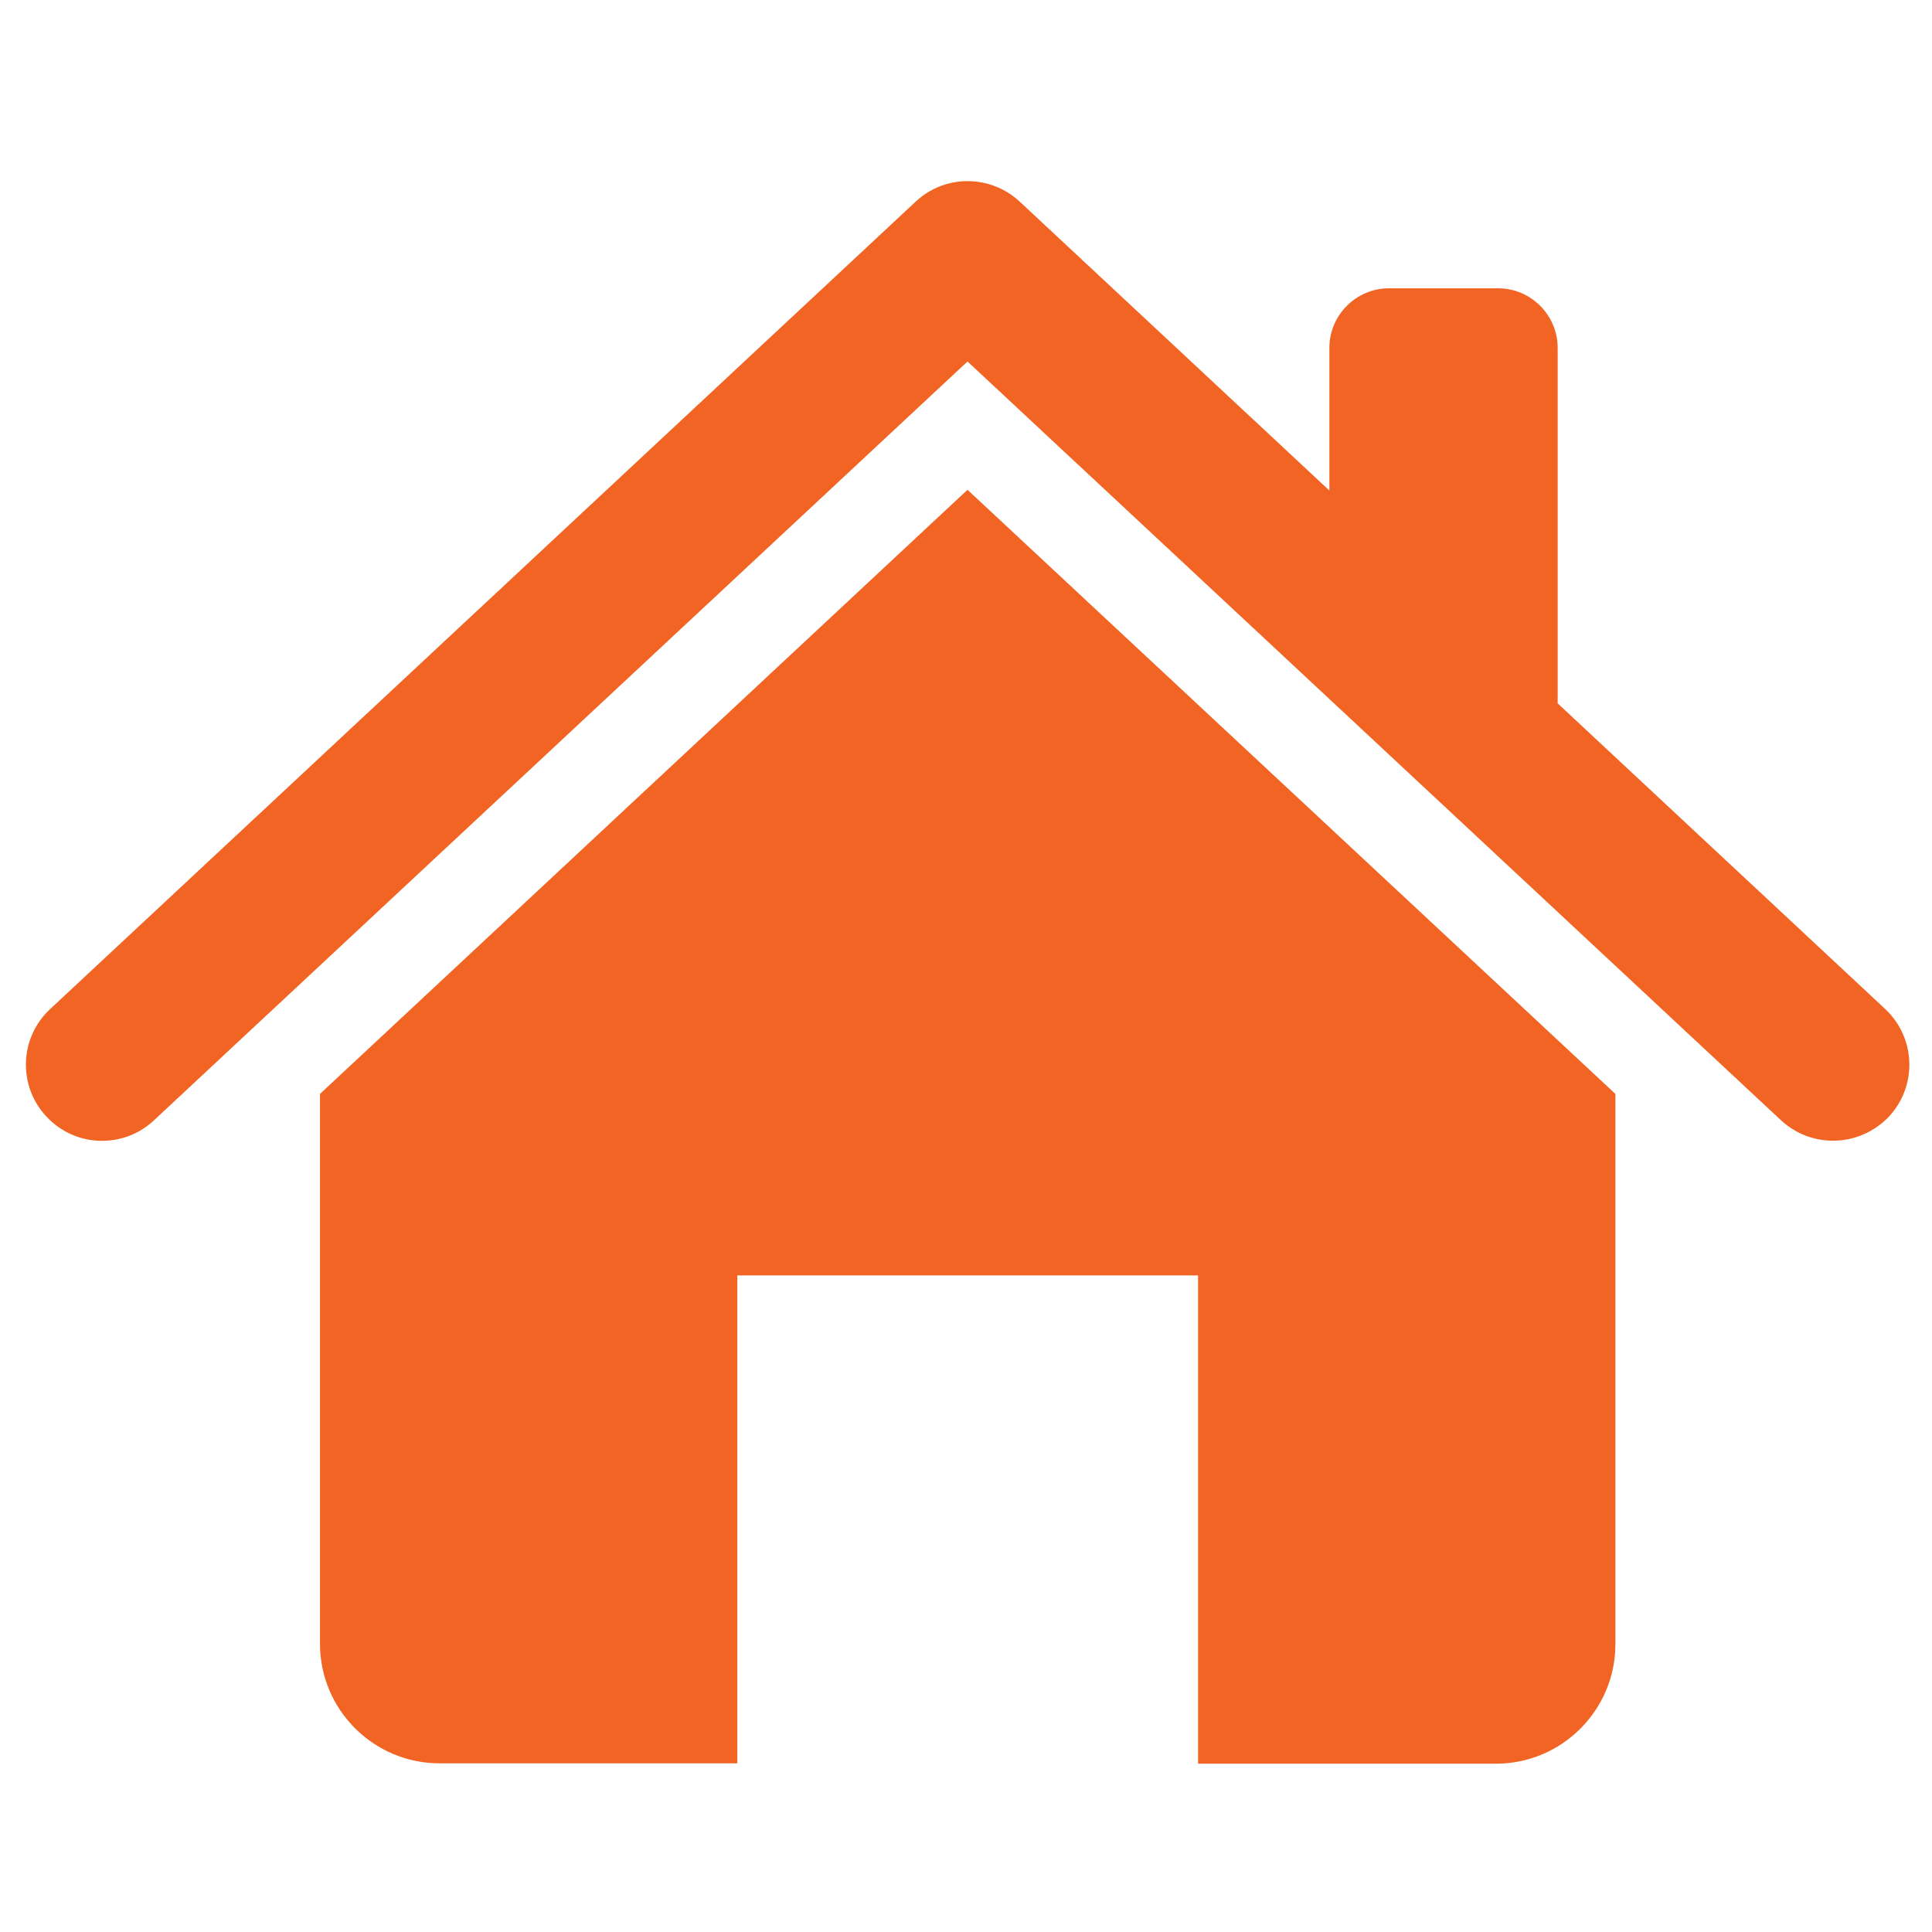
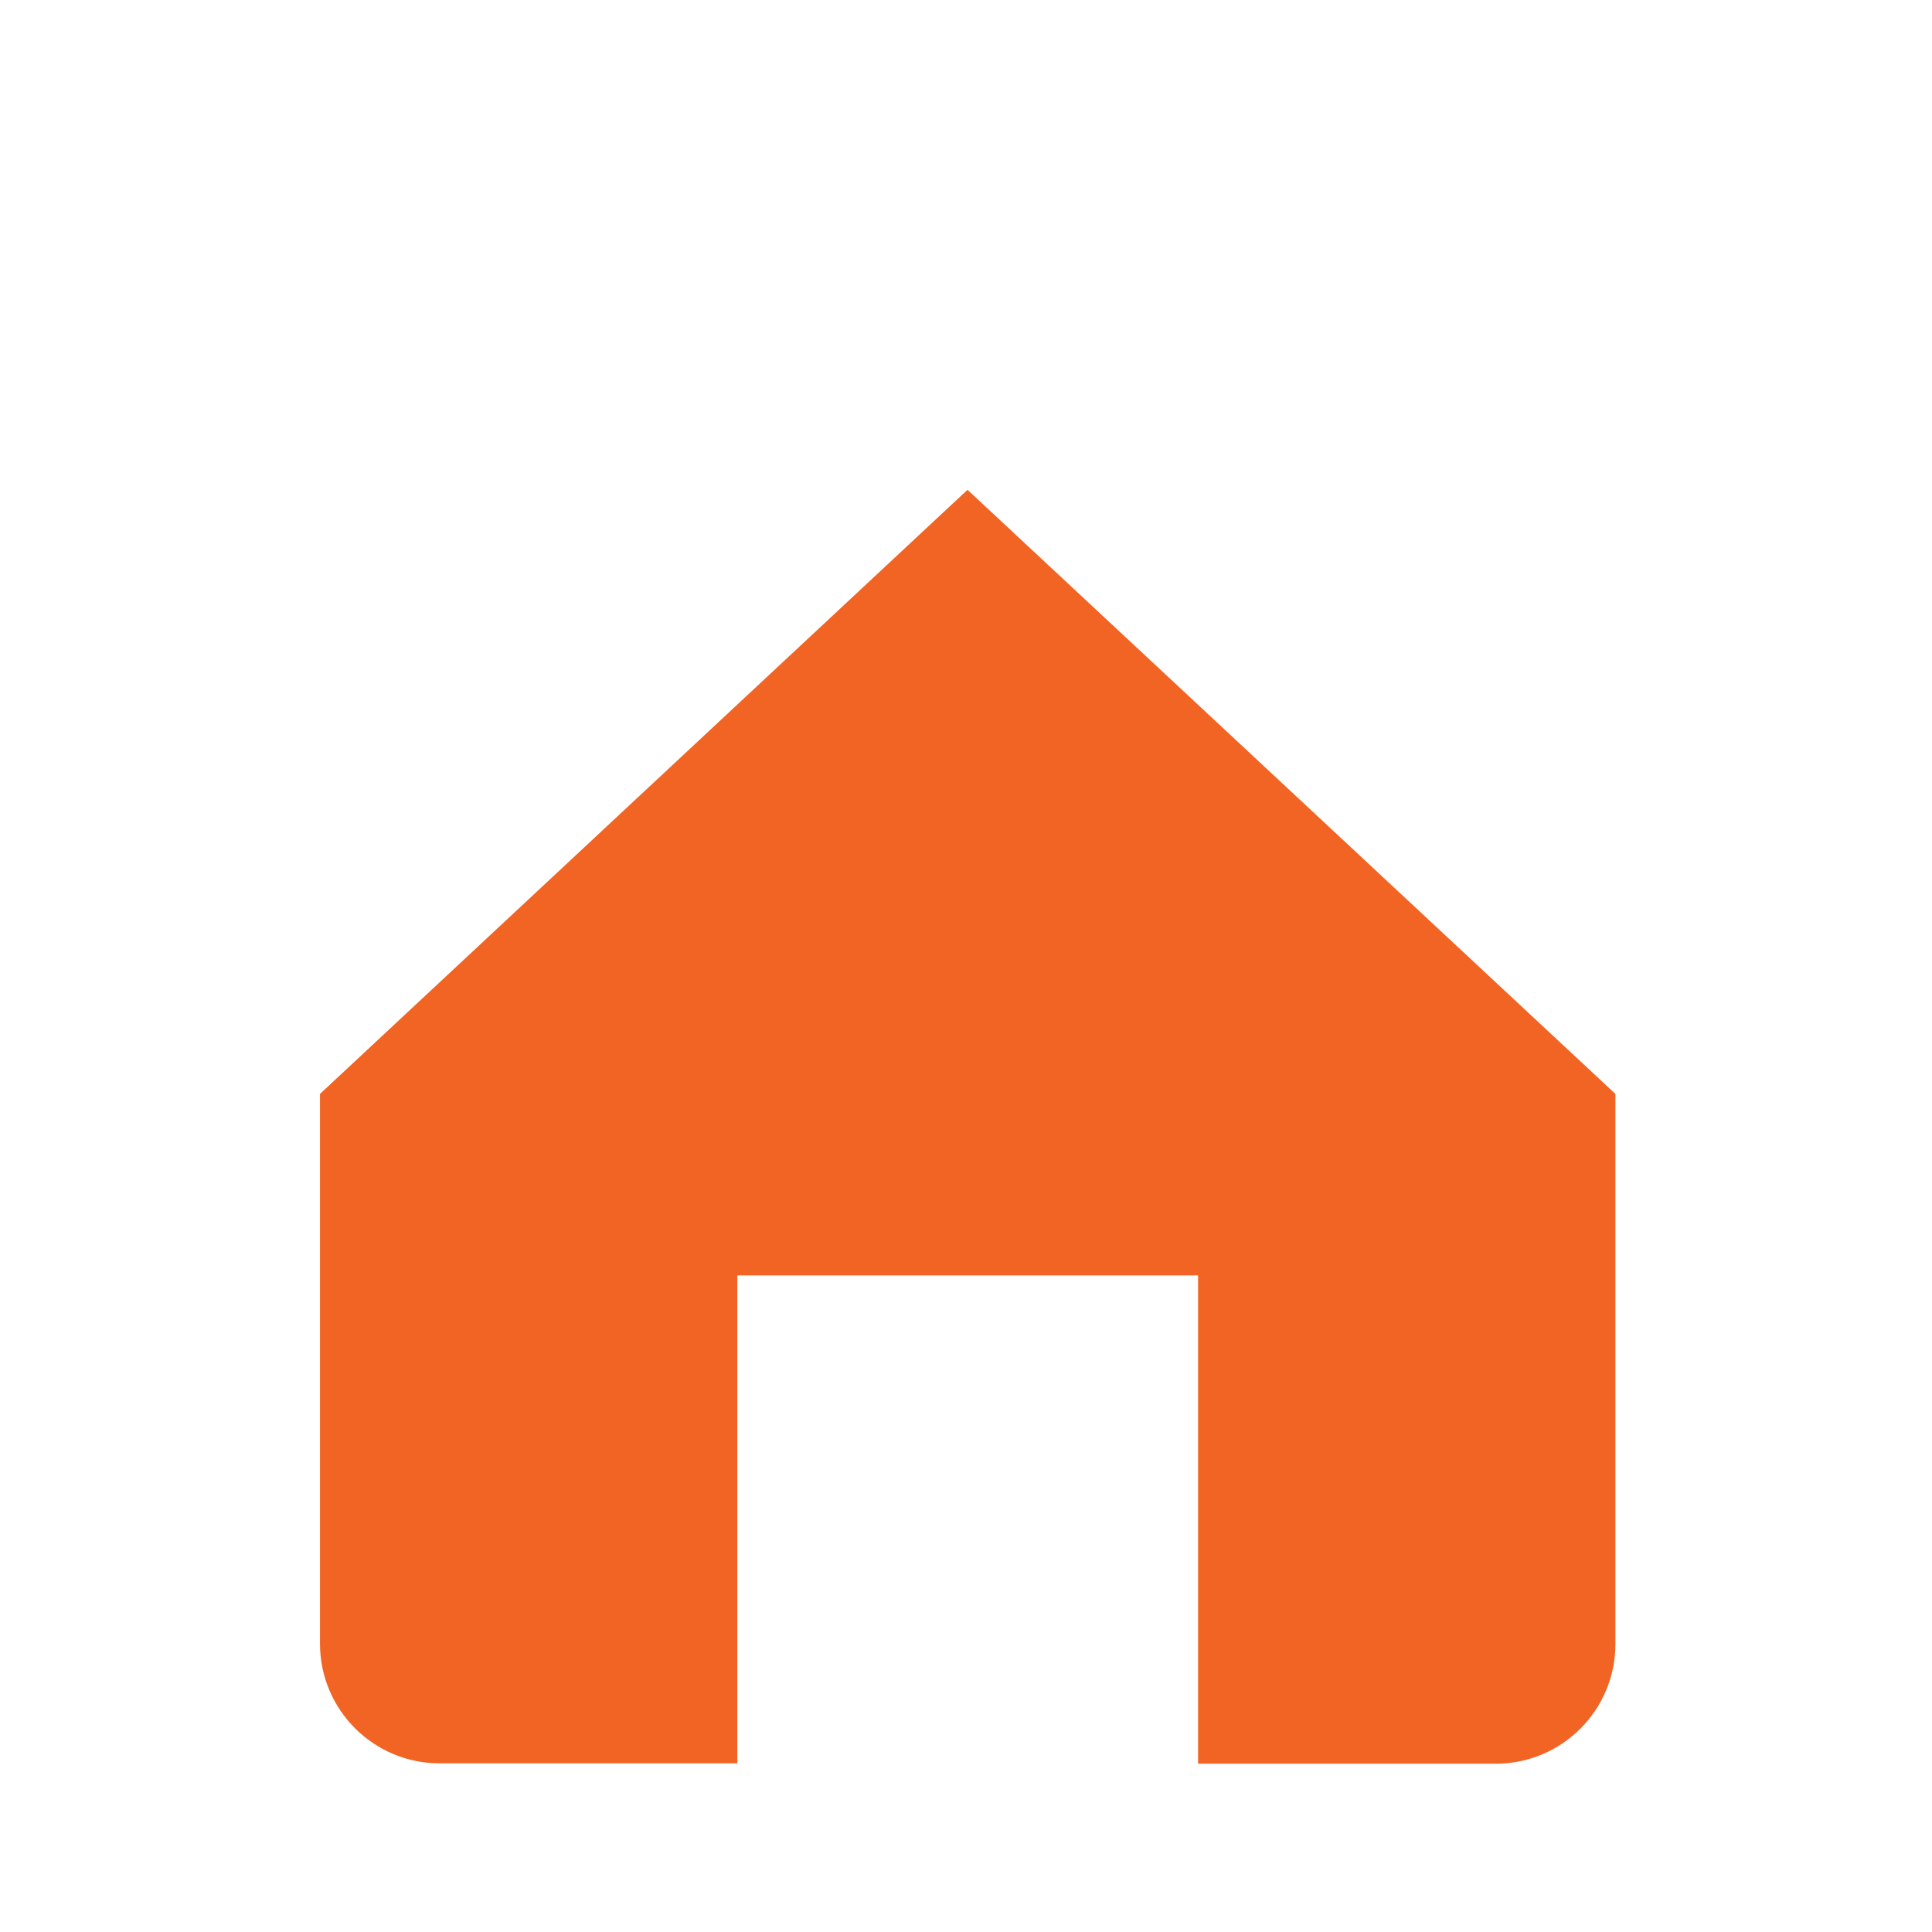
<svg xmlns="http://www.w3.org/2000/svg" version="1.1" id="Layer_1" x="0px" y="0px" viewBox="0 0 512 512" style="enable-background:new 0 0 512 512;" xml:space="preserve">
  <style type="text/css">
	.st0{display:none;fill:#F26423;}
	.st1{fill:#F26423;}
</style>
  <path class="st0" d="M512,256.7h-31.6c0-61.5-24.9-117.2-65.2-157.5C374.8,58.9,319.2,34,257.6,34V2.3c70.2,0,133.8,28.5,179.9,74.5  S512,186.4,512,256.7L512,256.7z M385,256.7h31.6c0-43.9-17.8-83.6-46.6-112.4c-28.8-28.8-68.5-46.6-112.4-46.6v31.6  c35.2,0,67,14.2,90,37.3C370.7,189.7,385,221.5,385,256.7z M385.3,320.7c-7.5-7.5-17.5-11.3-27.4-11.3c-9.9,0-19.8,3.8-27.4,11.3  l-33.7,33.7c-6.6,6.6-15.4,9.9-24.1,9.9s-17.5-3.3-24.1-9.9l-93.3-93.3c-6.6-6.6-10-15.4-10-24.1h0c0-8.8,3.3-17.5,9.9-24.1  l33.7-33.7c7.5-7.5,11.3-17.5,11.3-27.4s-3.8-19.8-11.3-27.4l-64.3-64.3c-7.5-7.5-17.5-11.3-27.4-11.3S77.5,52.6,70,60.1l-46.8,46.8  C12,118.1,5.1,130.8,2,144.4c-3.3,14.3-2.4,29.5,1.9,44.8c9,31.9,24.4,65.8,45.6,99.6c20.3,32.4,46,64.7,76.3,95.1  c30.3,30.3,62.6,56,95.1,76.3c33.8,21.2,67.7,36.6,99.6,45.6c15.3,4.3,30.5,5.2,44.8,1.9c13.6-3.1,26.3-10,37.5-21.2l46.8-46.8  c7.5-7.5,11.3-17.5,11.3-27.4c0-9.9-3.8-19.8-11.3-27.4L385.3,320.7z" />
-   <path class="st1" d="M499.6,267.4l-86.8-81V92.2c0-8.7-7.1-15.8-15.8-15.8h-28.9c-8.7,0-15.8,7.1-15.8,15.8V130l-82.1-76.6  c-7.8-7.2-19.8-7.2-27.5,0L13.3,267.4c-8.2,7.6-8.6,20.4-1,28.5c7.6,8.2,20.4,8.6,28.5,1L256.4,95.8L472,296.9  c3.9,3.6,8.8,5.4,13.8,5.4c5.4,0,10.8-2.2,14.8-6.4C508.2,287.7,507.7,275,499.6,267.4z" />
  <path class="st1" d="M84.8,289.9v145.7c0,17.5,14.2,31.7,31.7,31.7h78.9V338h122.1v129.4h78.9c17.5,0,31.7-14.2,31.7-31.7V289.9  L256.4,129.8L84.8,289.9z" />
</svg>